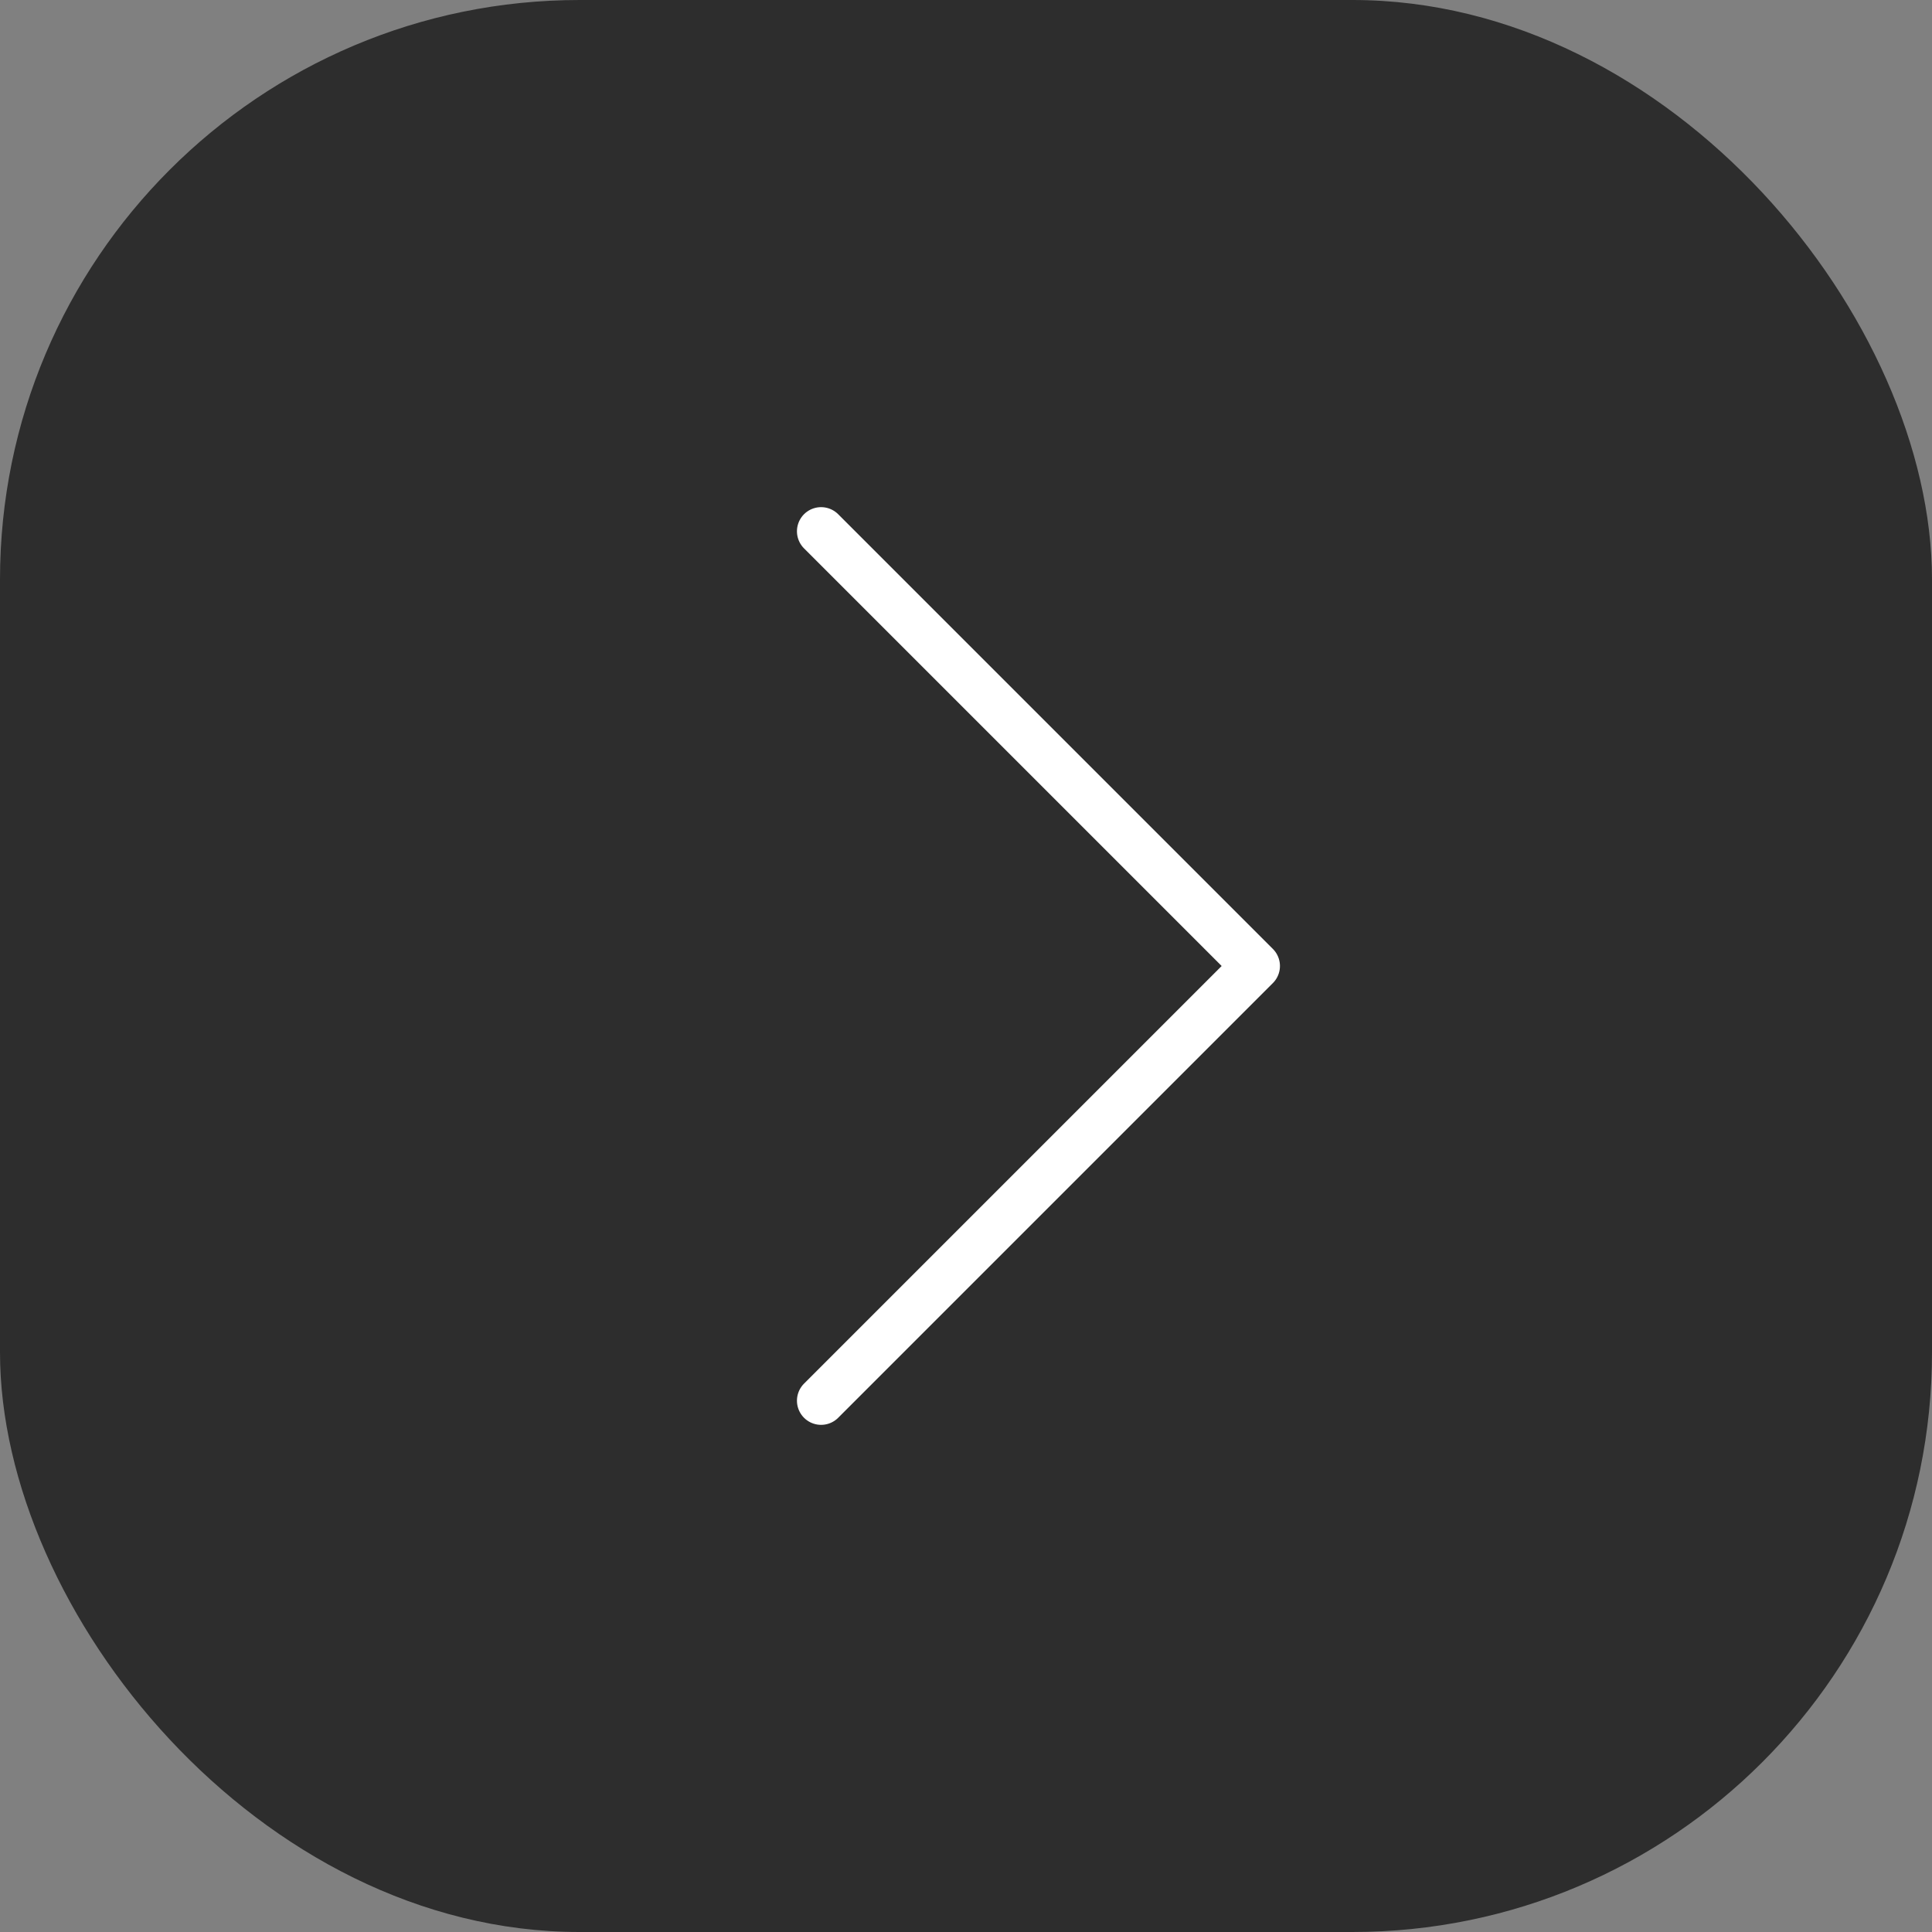
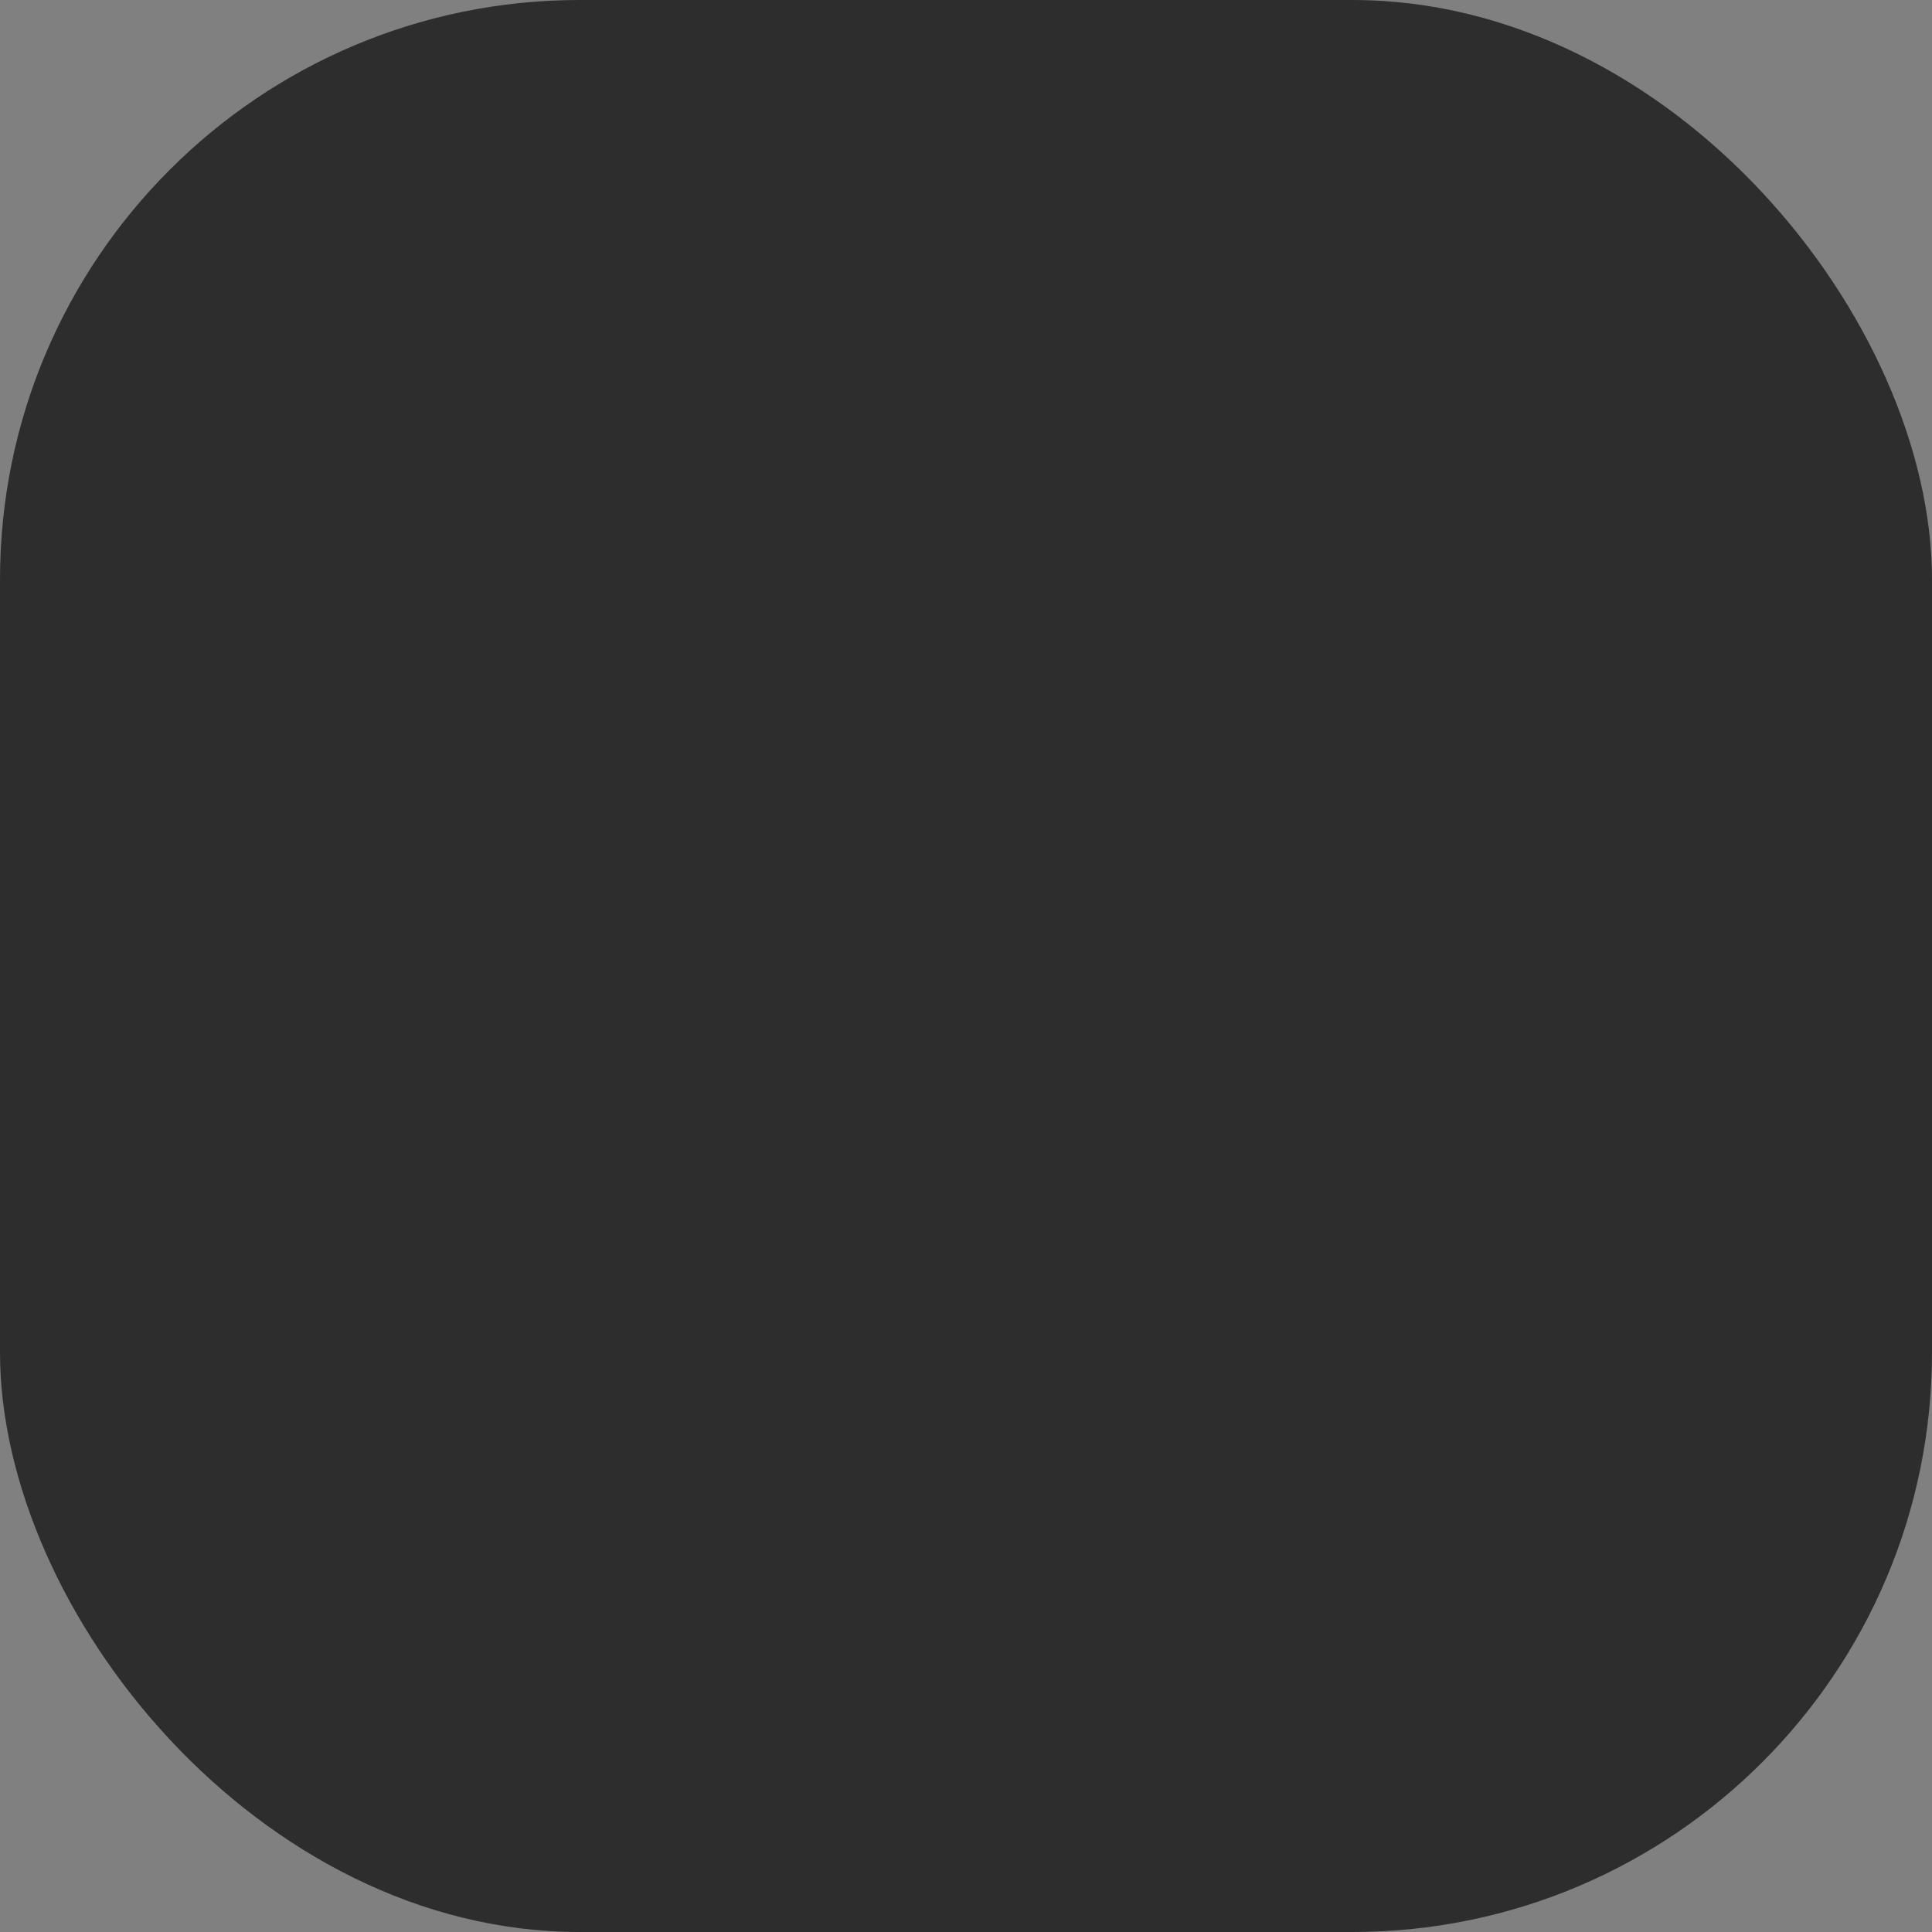
<svg xmlns="http://www.w3.org/2000/svg" width="40" height="40" viewBox="0 0 40 40" fill="none">
  <rect x="0" y="0" width="40" height="40" fill="#808080" stroke="none" />
  <rect x="40" y="40" width="40" height="40" rx="12" transform="rotate(-180 40 40)" fill="#2D2D2D" />
-   <path d="M17 11L26 20L17 29" stroke="white" stroke-linecap="round" stroke-linejoin="round" />
</svg>